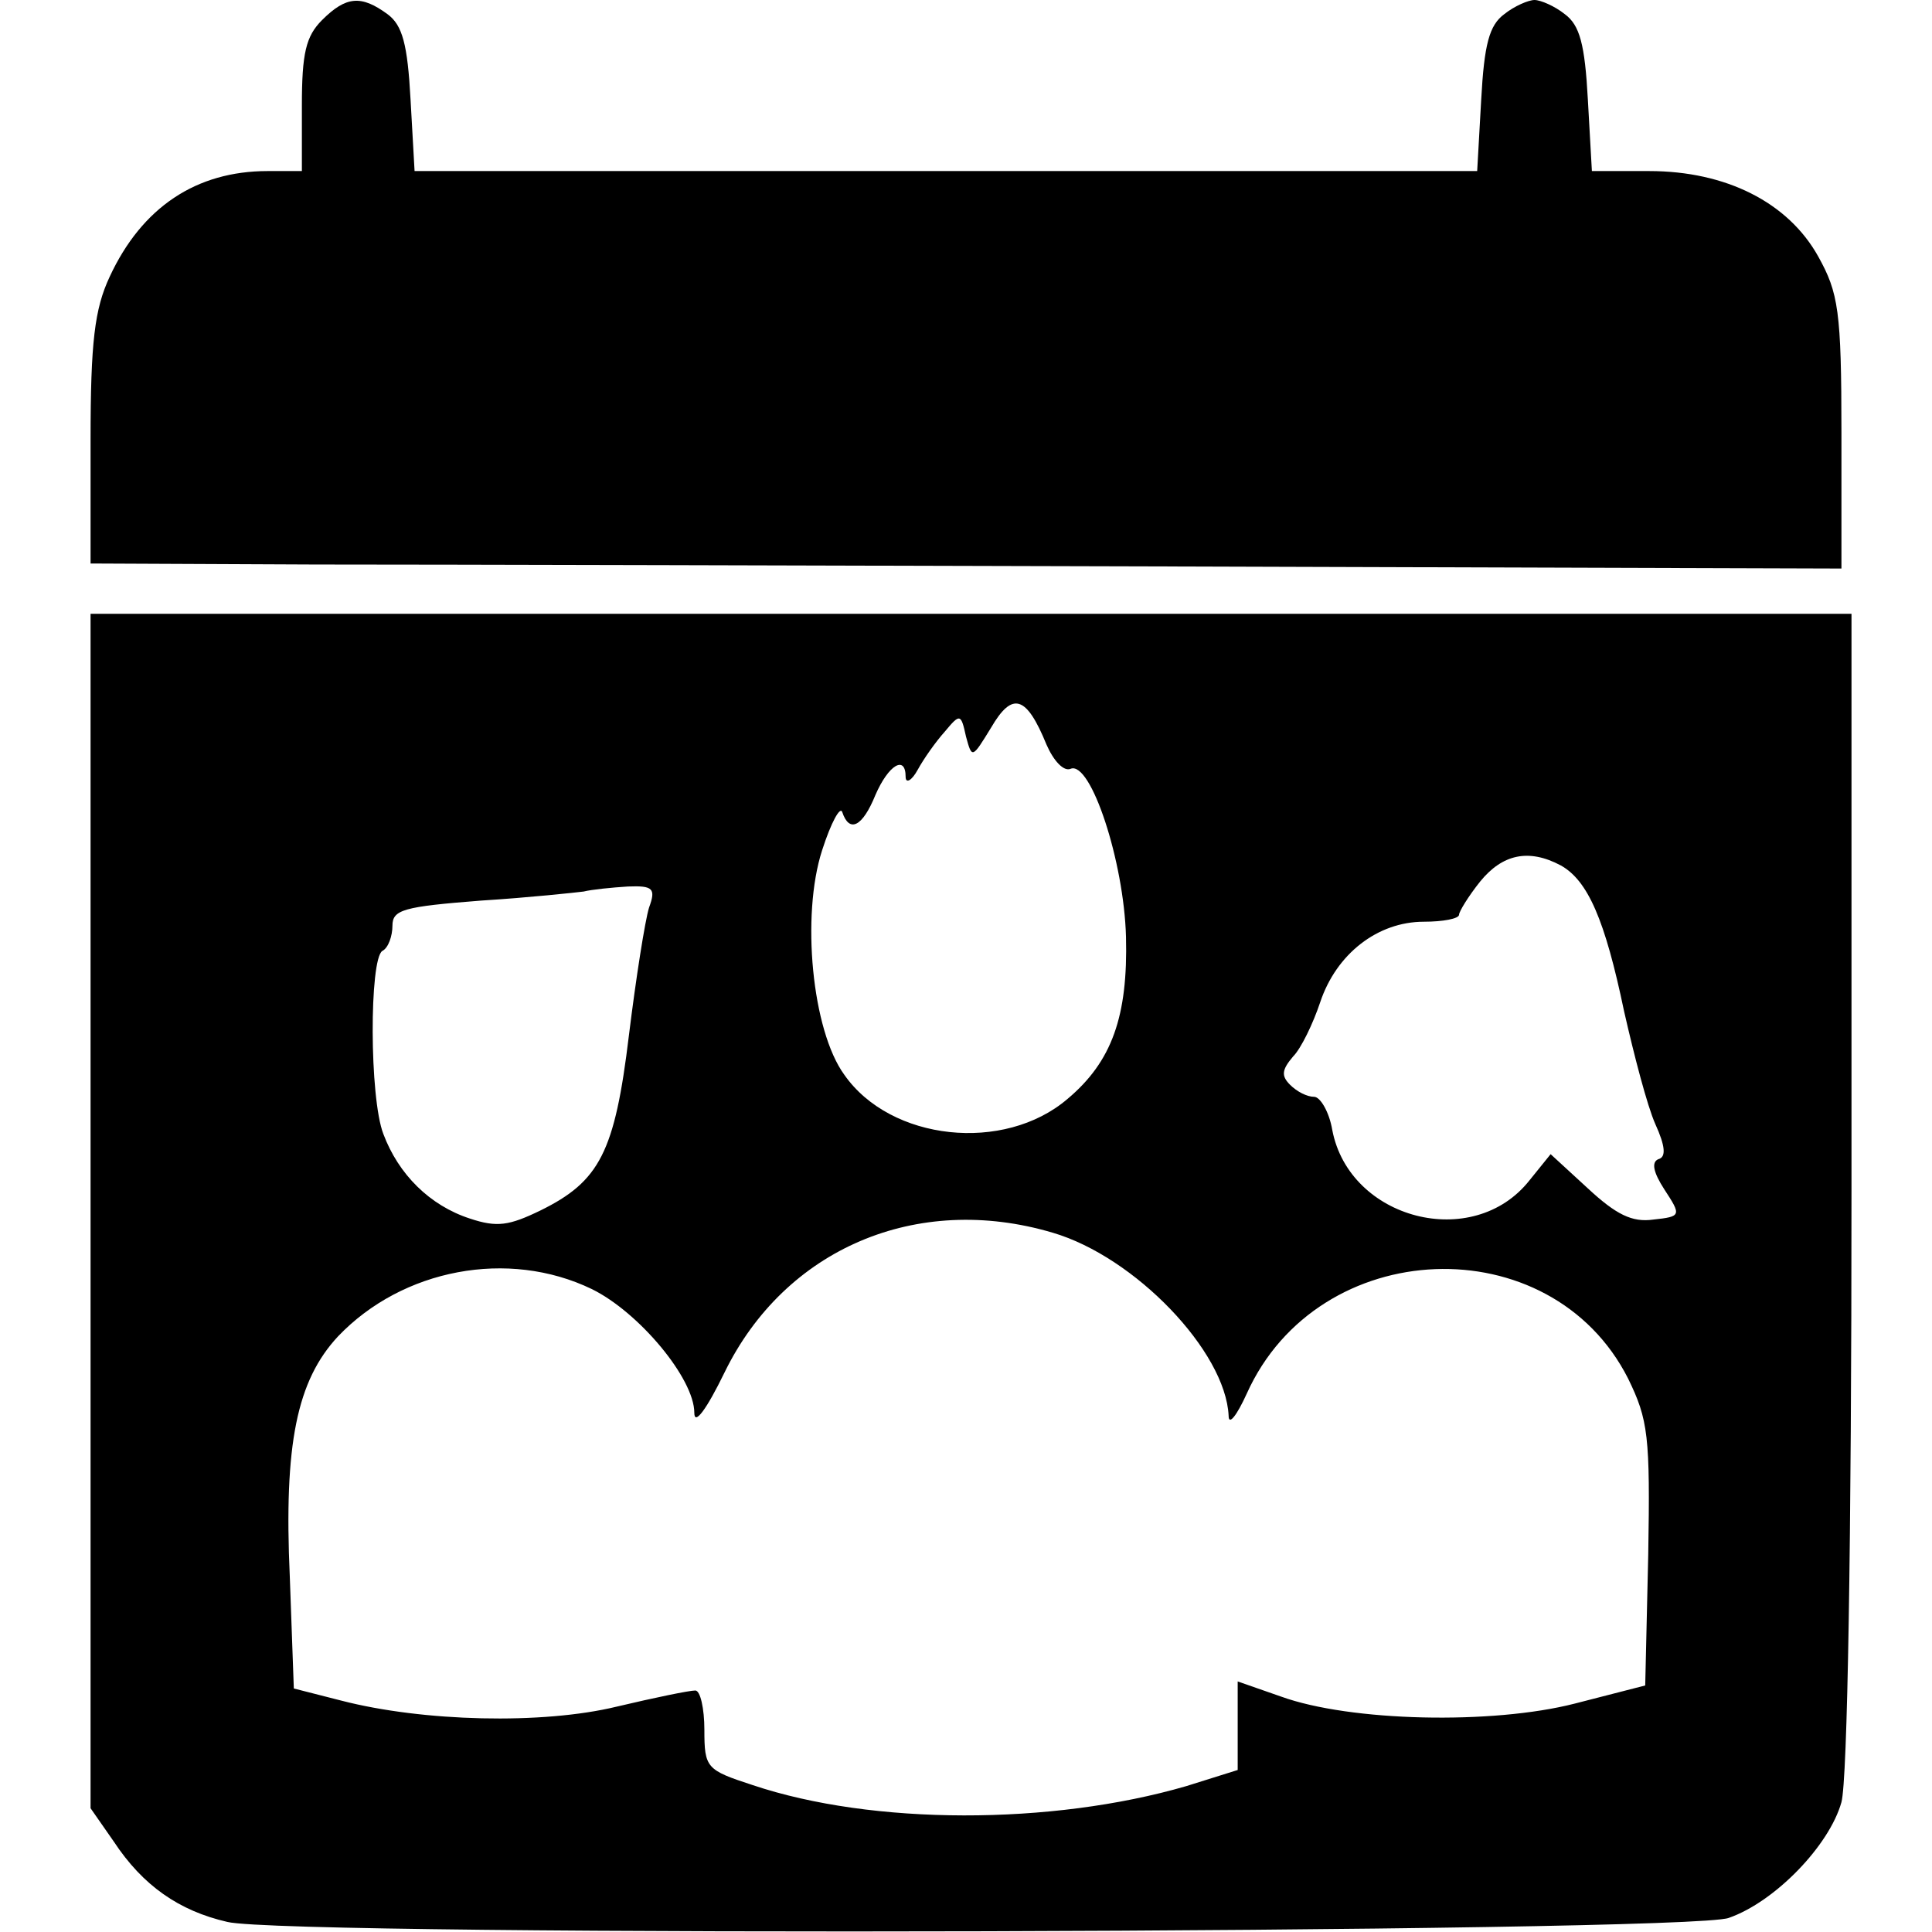
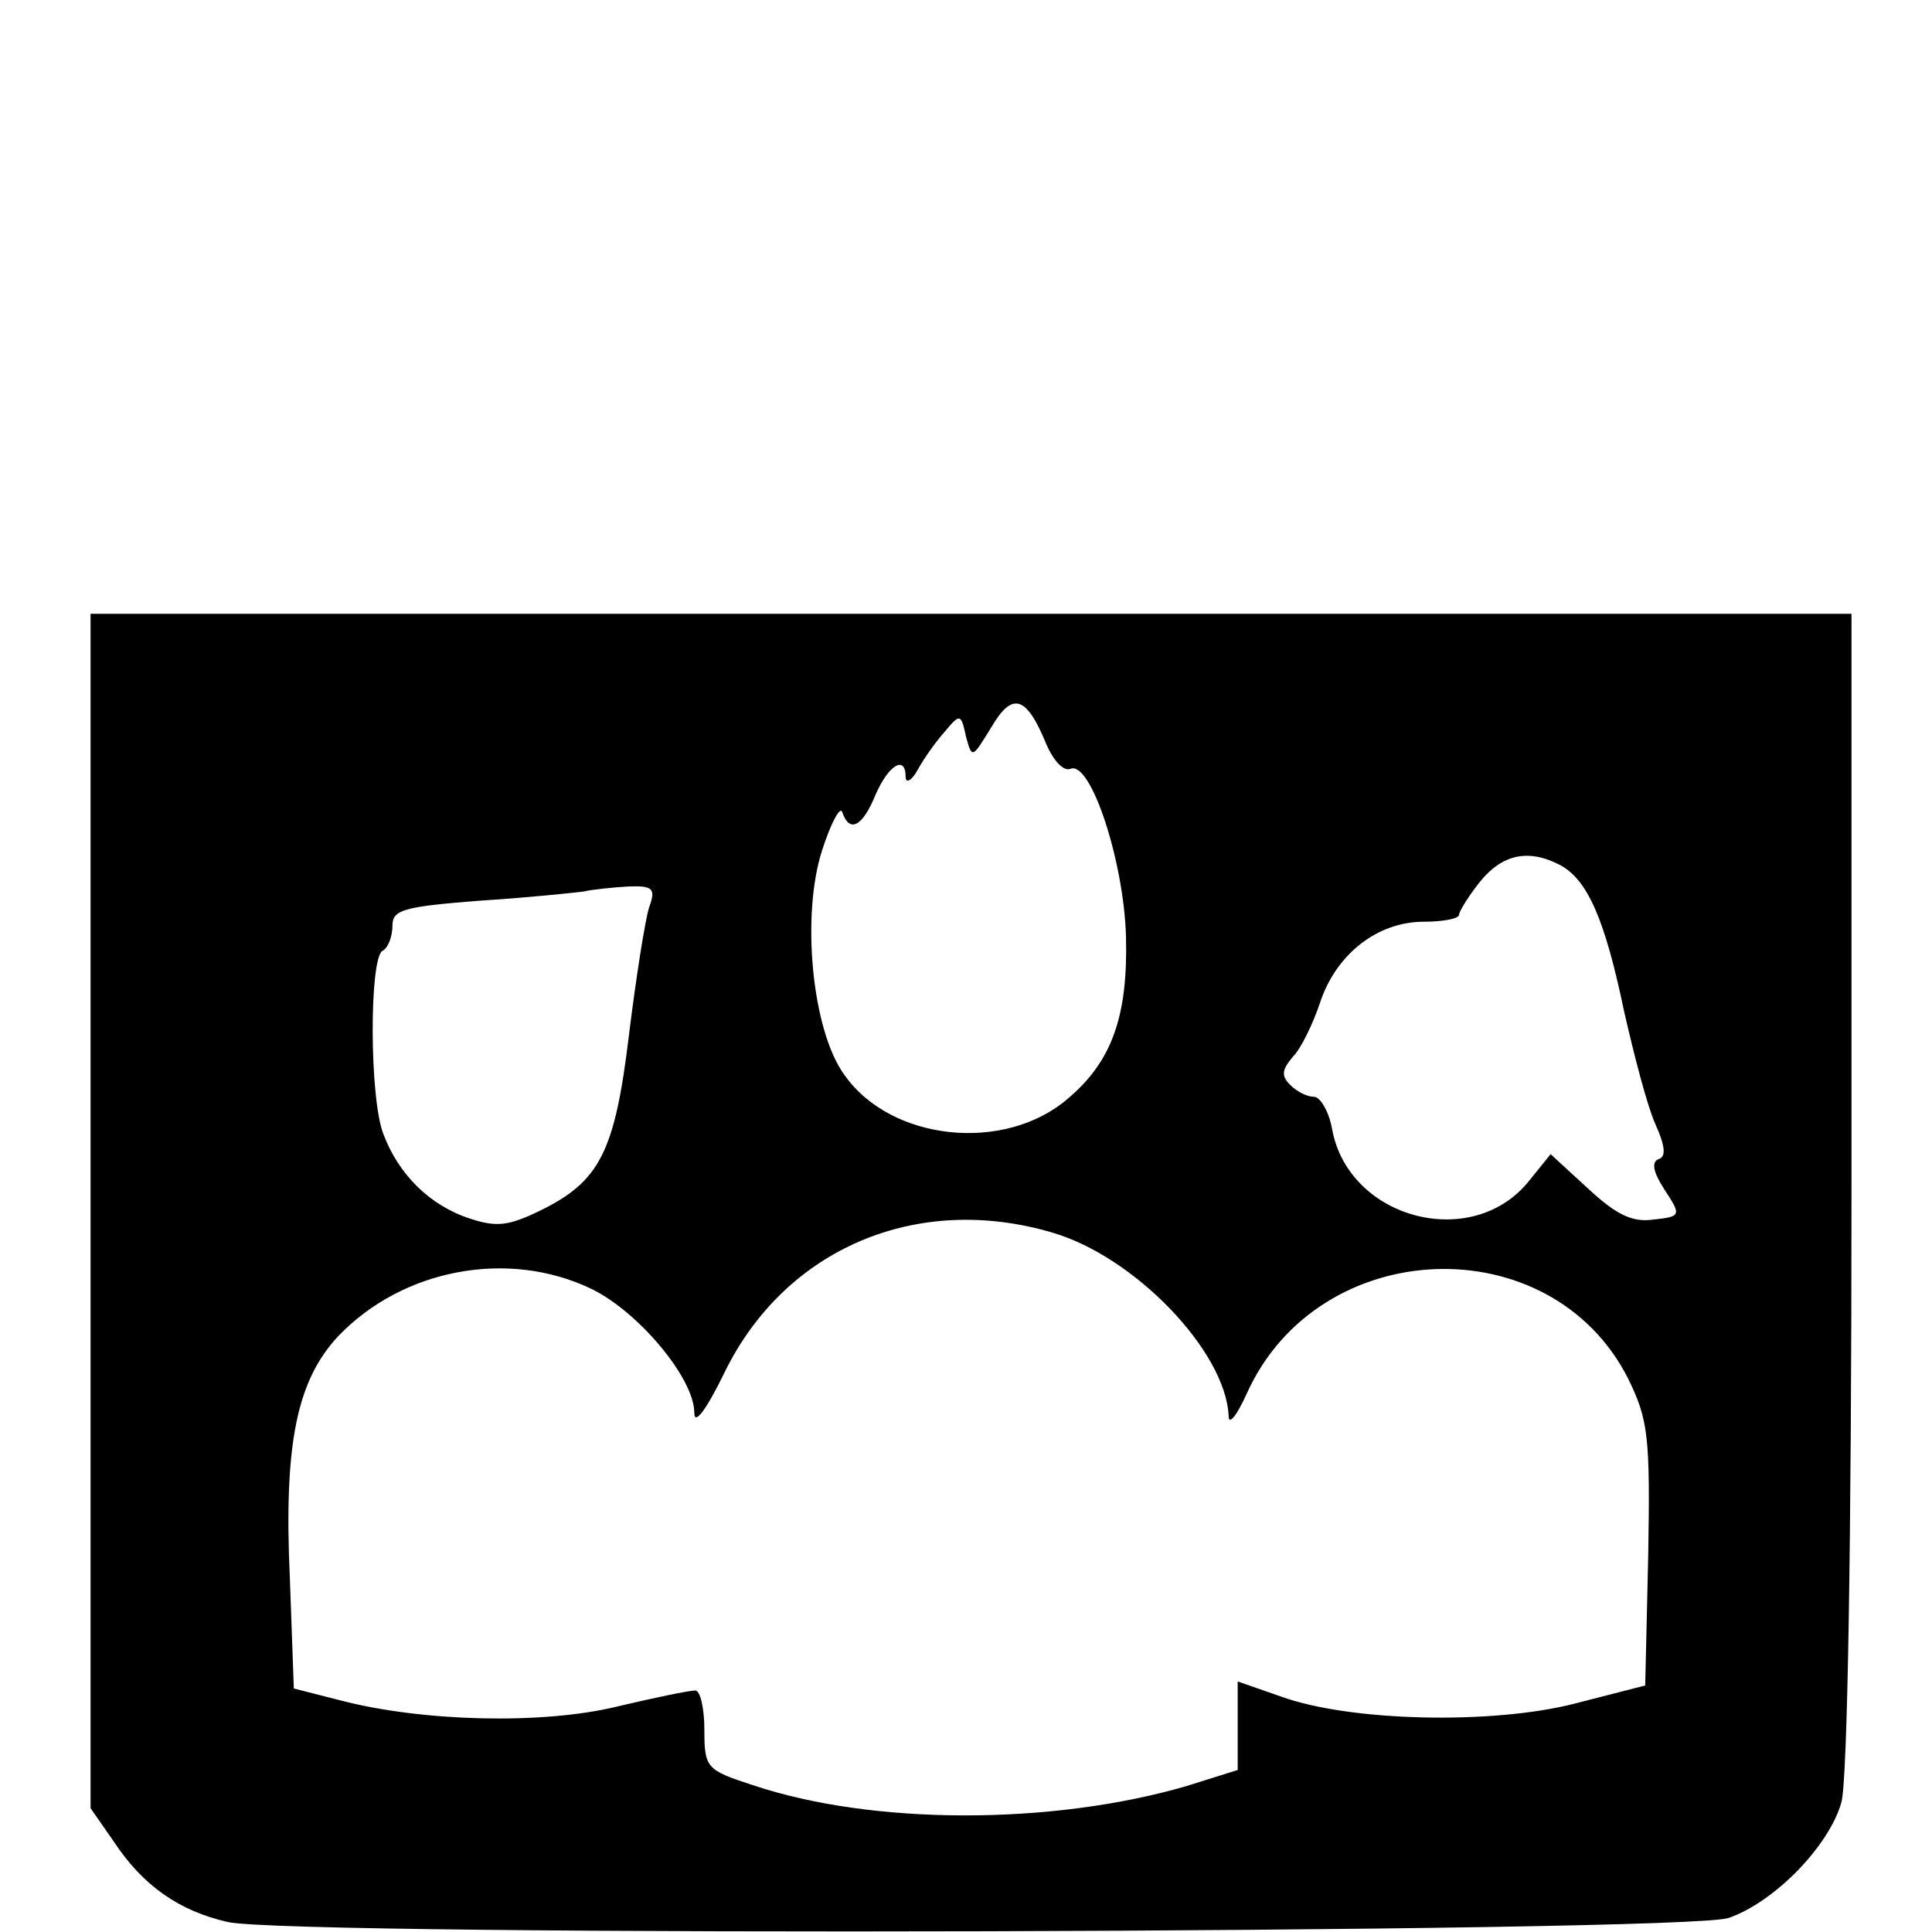
<svg xmlns="http://www.w3.org/2000/svg" version="1.0" width="192pt" height="192pt" viewBox="0 0 192 192" preserveAspectRatio="xMidYMid meet">
  <g transform="translate(0,192) scale(0.1,-0.1)" fill="#000000" stroke="none">
-     <path d="M320 1900 c-16 -16 -20 -33 -20 -85 l0 -65 -34 0 c-71 0 -125 -36 -157 -105 -15 -32 -19 -65 -19 -162 l0 -123 223 -1 c122 0 513 -1 869 -2 l648 -2 0 135 c0 121 -3 139 -23 175 -30 54 -92 85 -168 85 l-57 0 -4 71 c-3 55 -8 74 -23 85 -10 8 -24 14 -30 14 -6 0 -20 -6 -30 -14 -15 -11 -20 -30 -23 -85 l-4 -71 -528 0 -528 0 -4 71 c-3 55 -8 74 -23 85 -26 19 -41 18 -65 -6z" />
    <path d="M90 716 l0 -593 23 -33 c29 -44 65 -69 113 -80 62 -15 1452 -11 1492 4 46 16 100 72 112 115 6 22 10 256 10 609 l0 572 -875 0 -875 0 0 -594z m950 464 c7 -16 17 -27 24 -24 20 8 53 -92 55 -167 2 -79 -14 -124 -58 -161 -63 -54 -176 -42 -222 24 -32 44 -43 158 -22 223 9 28 18 44 20 38 7 -21 20 -15 33 17 13 30 30 40 30 18 0 -7 6 -4 12 7 6 11 18 28 27 38 15 18 16 18 21 -5 6 -22 6 -22 25 9 21 36 35 32 55 -17z m511 -120 c27 -15 44 -54 63 -145 10 -44 23 -94 31 -112 10 -22 11 -33 3 -35 -7 -3 -5 -13 6 -30 17 -26 17 -27 -11 -30 -21 -3 -37 5 -65 31 l-37 34 -21 -26 c-56 -71 -179 -39 -196 50 -3 18 -12 33 -18 33 -7 0 -17 5 -24 12 -9 9 -8 15 3 28 8 8 20 33 27 54 16 48 57 80 103 80 19 0 35 3 35 7 0 3 9 18 21 33 22 27 48 33 80 16z m-906 -42 c-4 -13 -13 -70 -20 -127 -14 -116 -29 -145 -88 -174 -31 -15 -43 -17 -70 -8 -40 13 -71 44 -86 84 -14 36 -14 174 -1 182 6 3 10 15 10 25 0 16 11 19 88 25 48 3 94 8 102 9 8 2 28 4 44 5 25 1 28 -2 21 -21z m401 -323 c82 -24 172 -118 175 -182 0 -10 8 0 18 22 71 158 302 167 379 15 20 -41 22 -57 20 -175 l-3 -130 -70 -18 c-82 -21 -223 -18 -292 7 l-43 15 0 -44 0 -44 -51 -16 c-134 -39 -312 -39 -431 1 -46 15 -48 17 -48 55 0 21 -4 39 -9 39 -6 0 -40 -7 -78 -16 -74 -18 -193 -15 -274 6 l-47 12 -4 111 c-6 132 7 195 48 239 64 67 169 87 252 47 47 -23 102 -89 102 -123 0 -13 12 3 30 40 60 123 191 179 326 139z" />
  </g>
</svg>